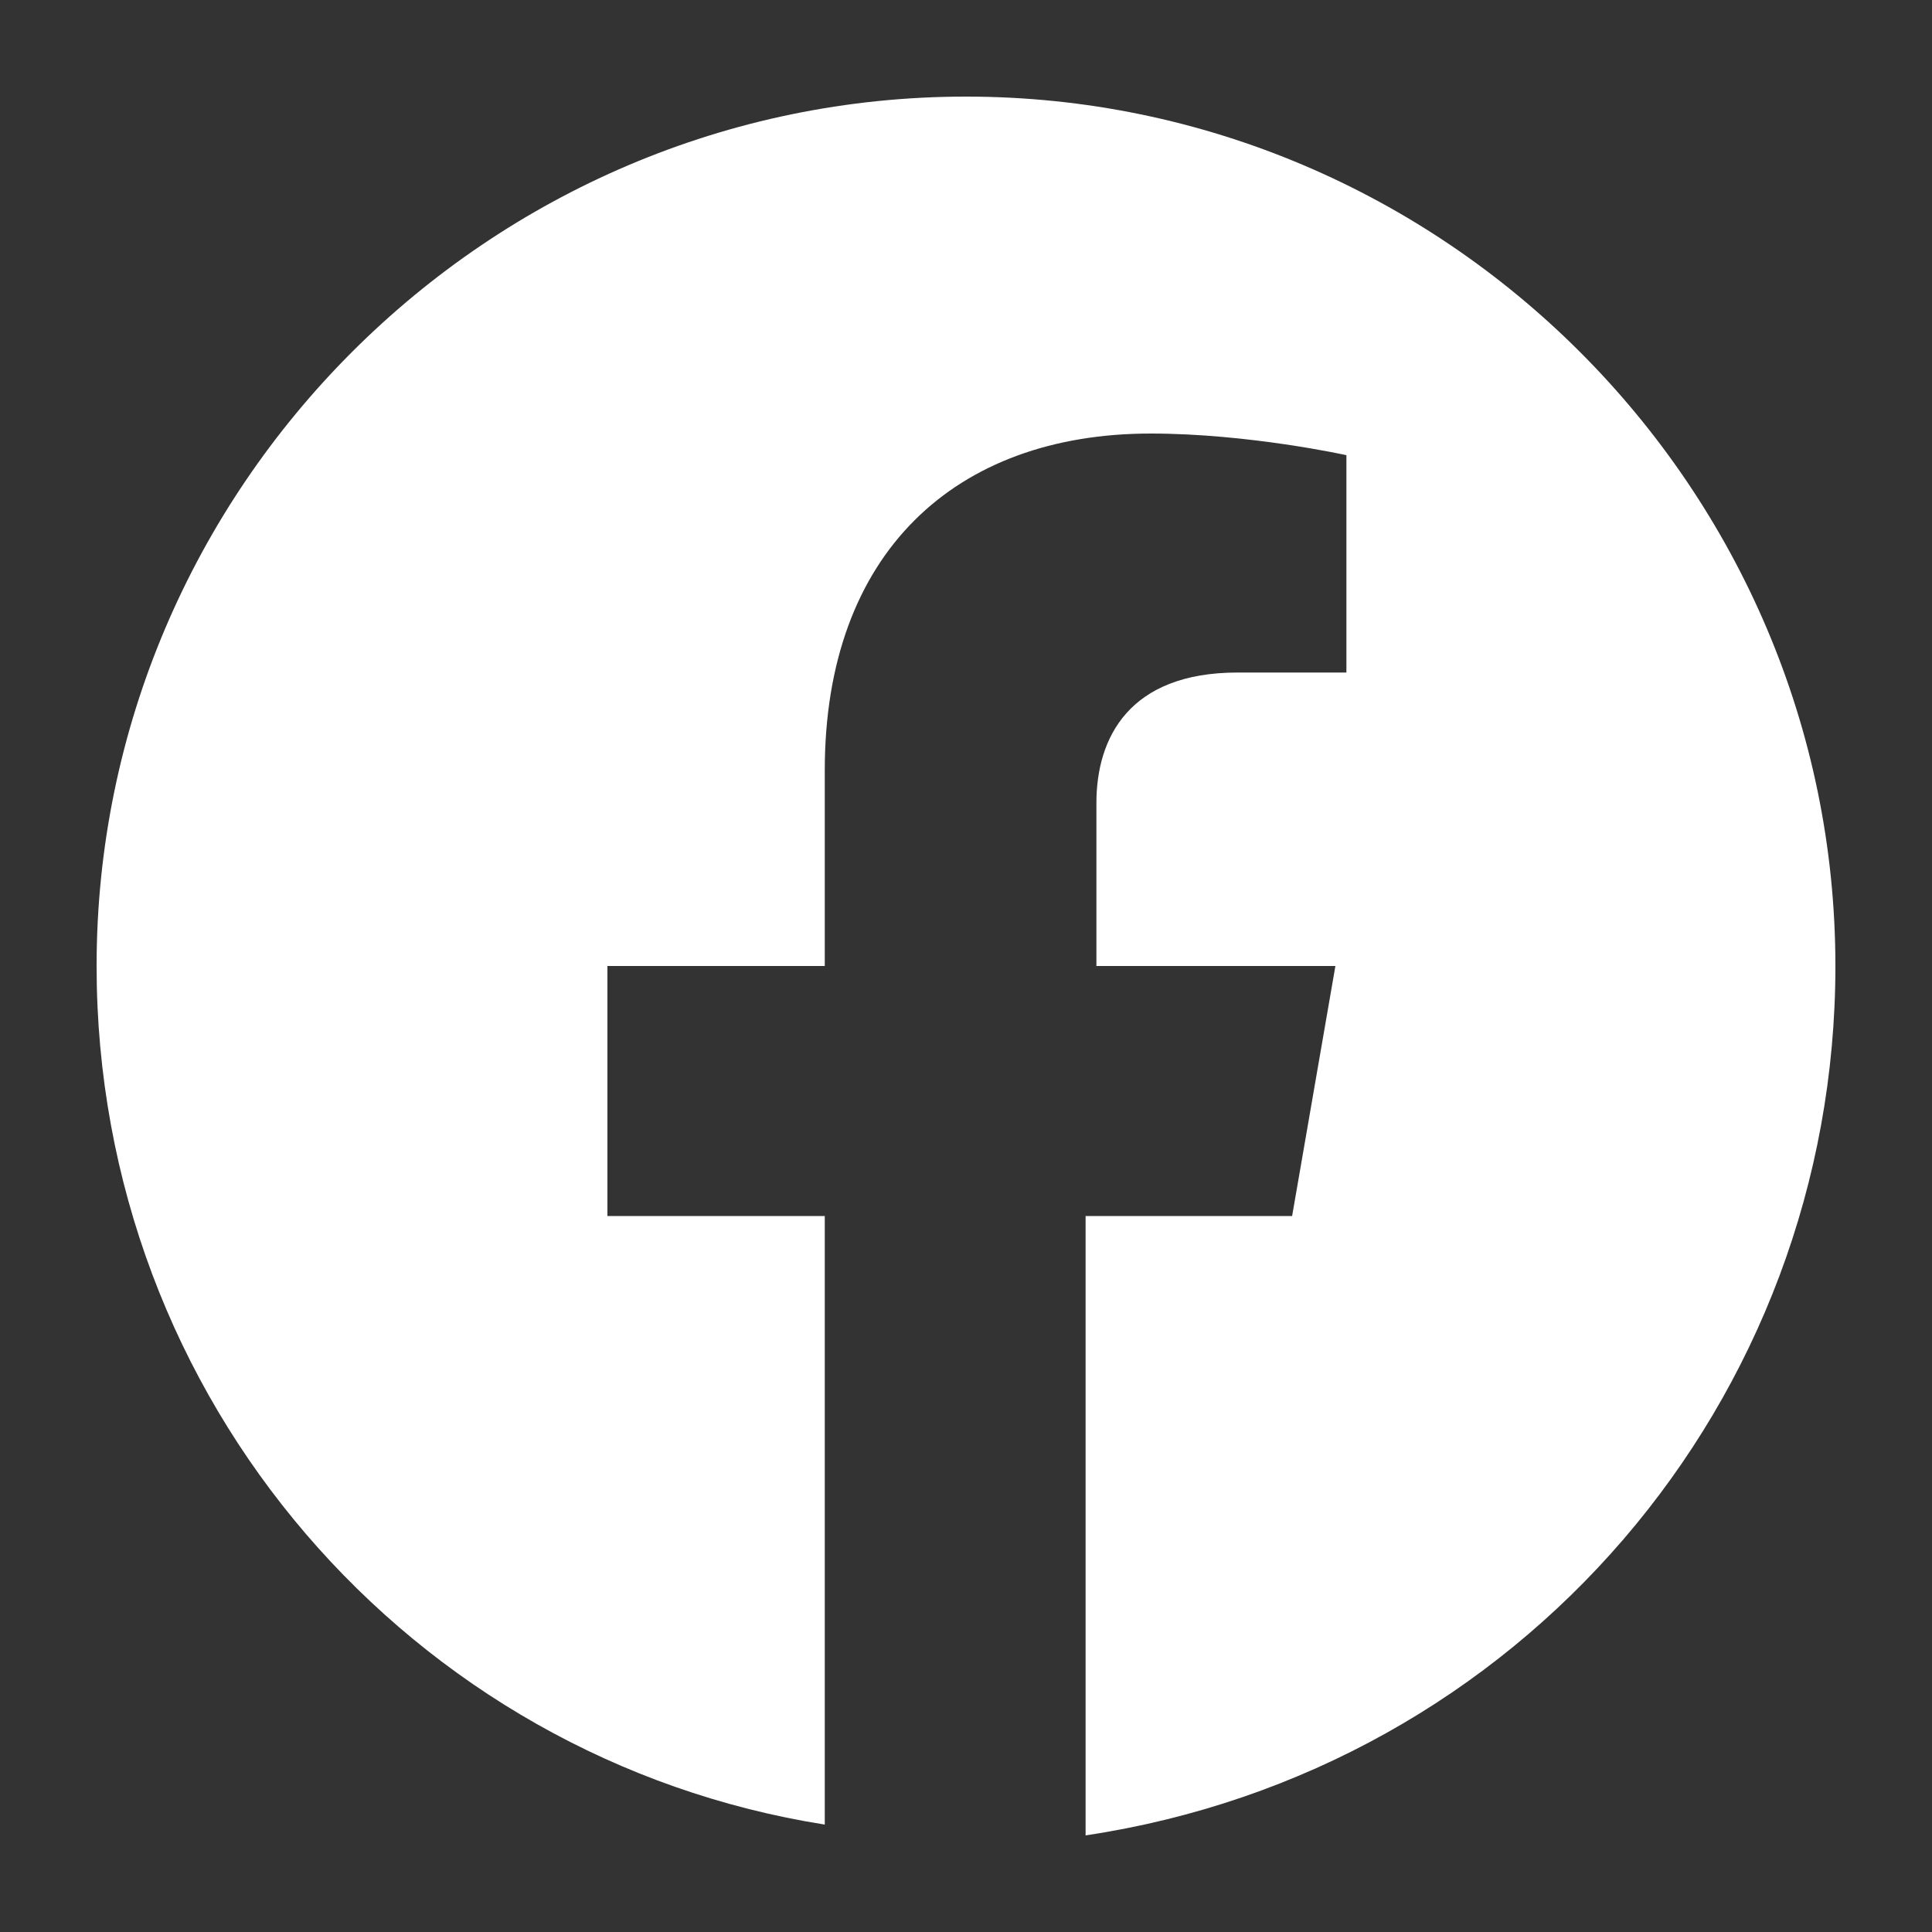
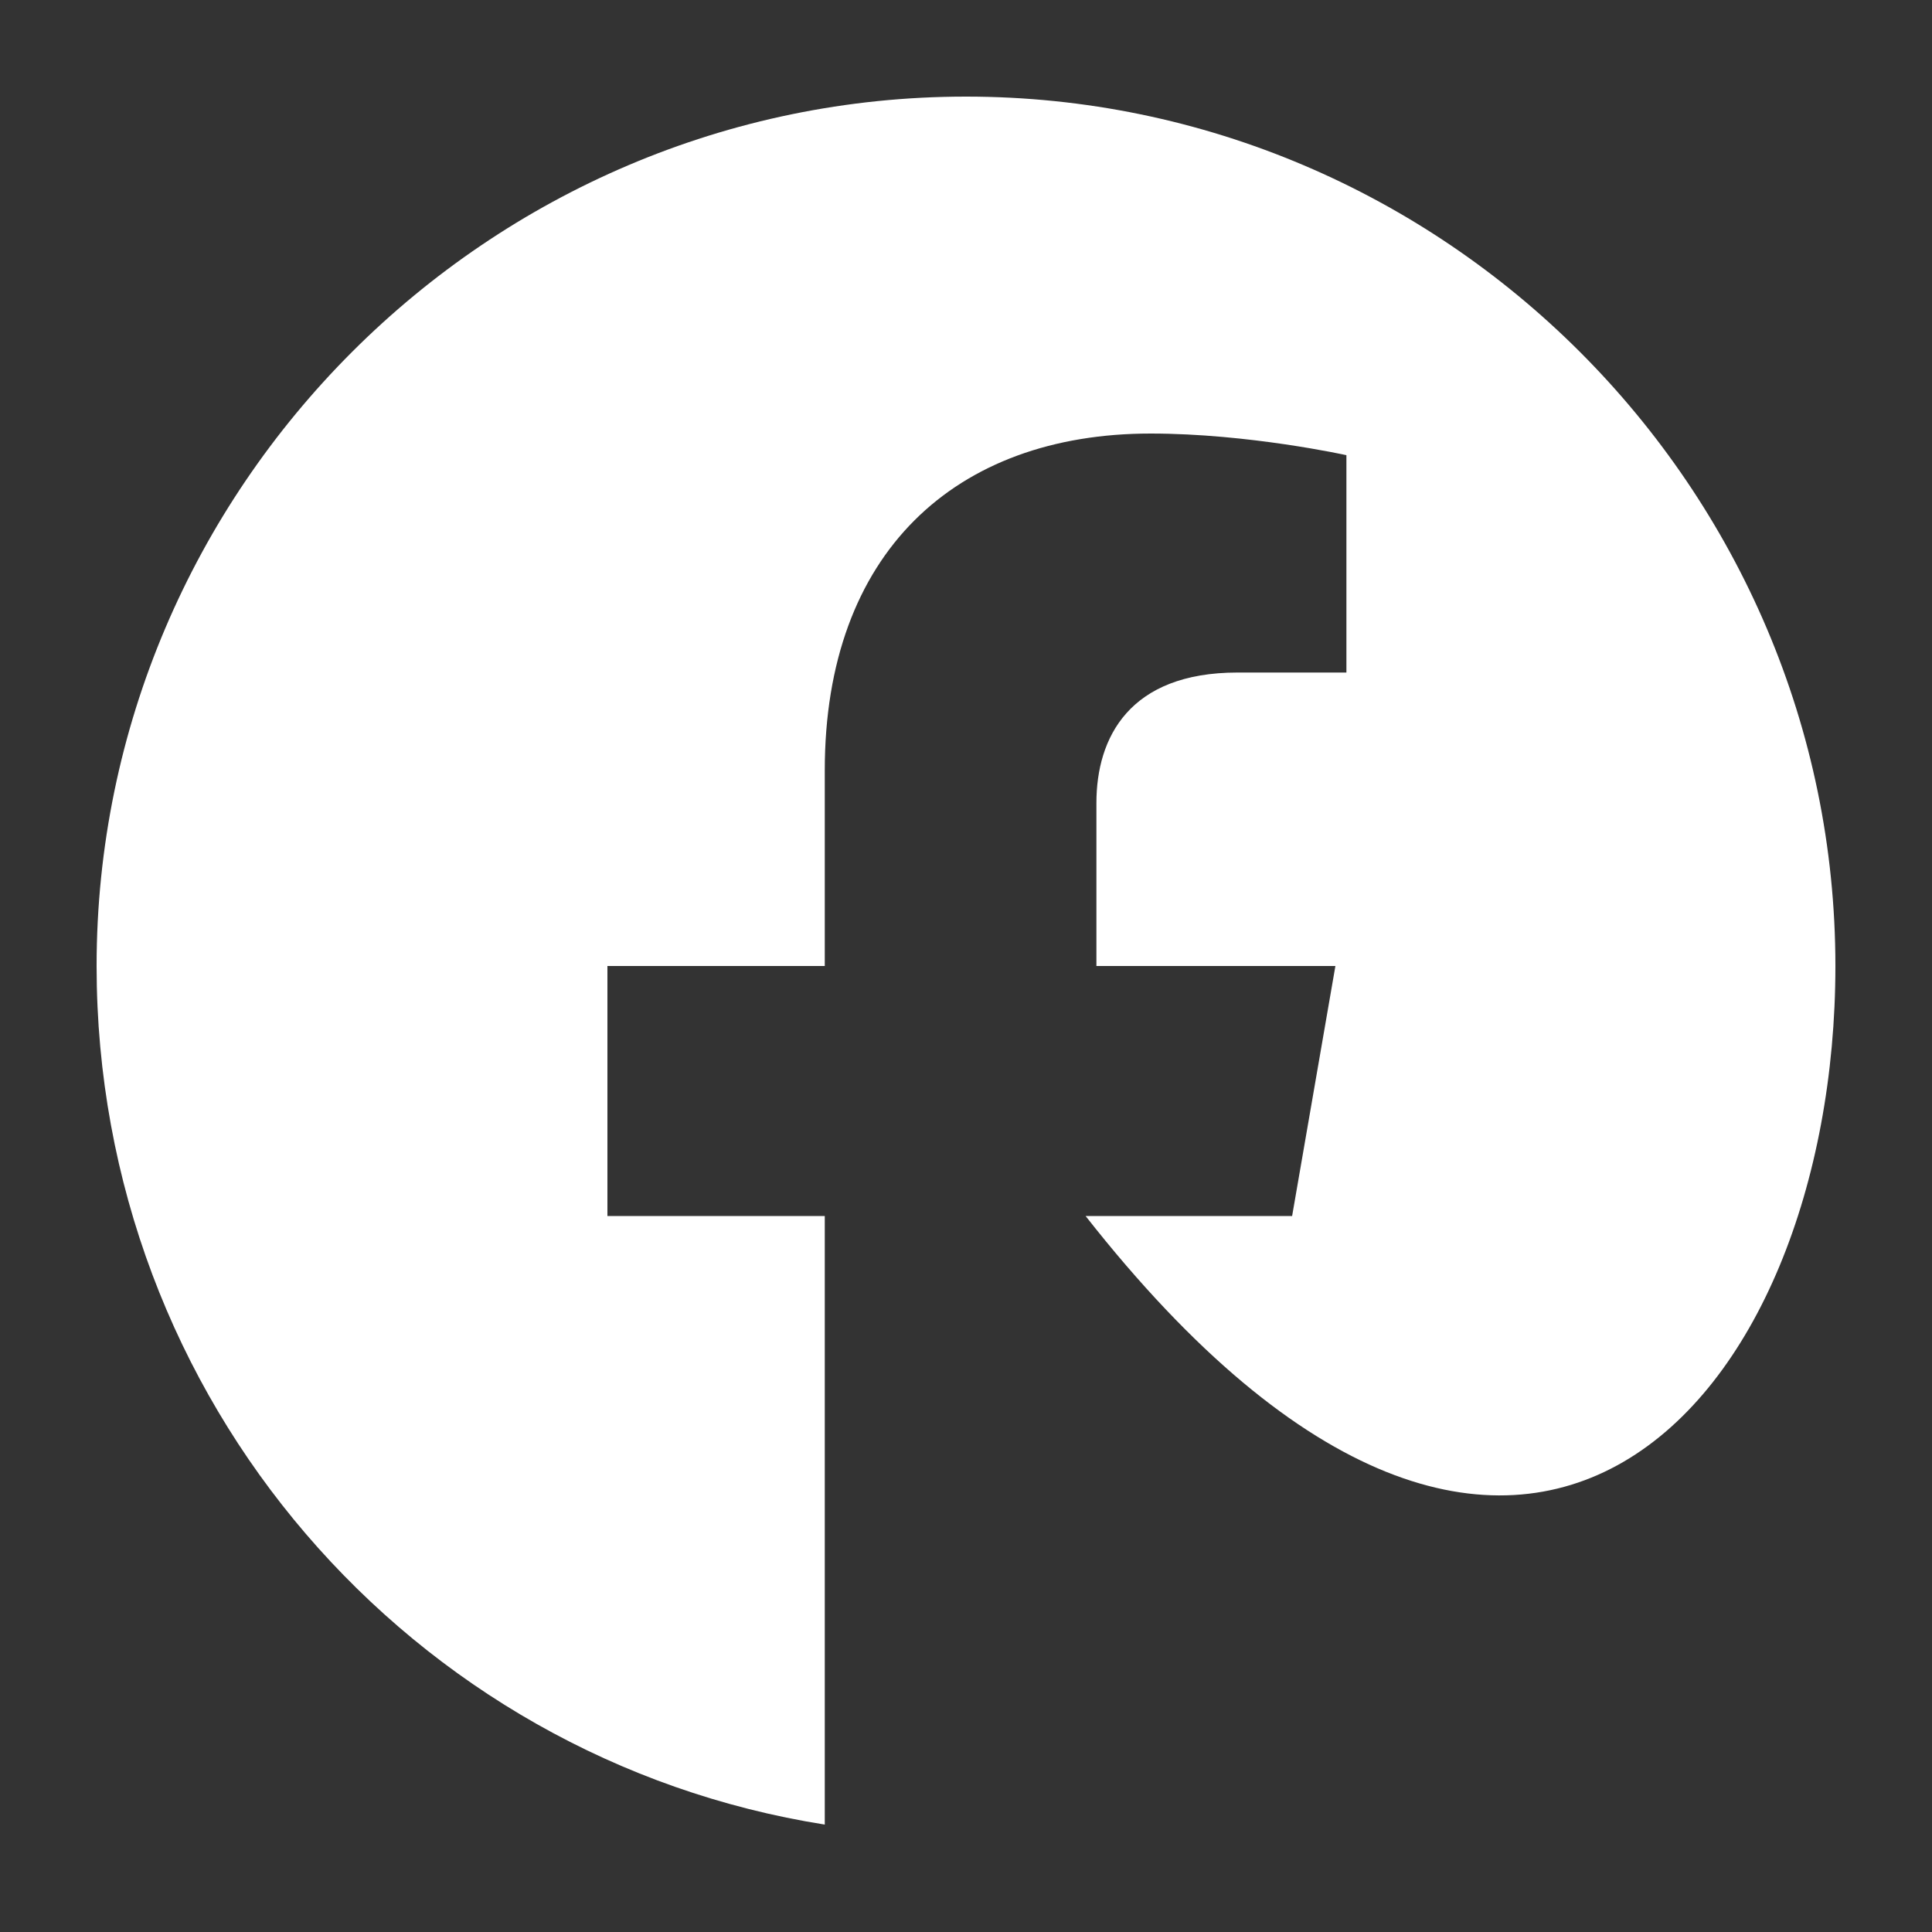
<svg xmlns="http://www.w3.org/2000/svg" width="10" height="10" viewBox="0 0 10 10" fill="none">
  <rect x="0" y="0" width="10" height="10" fill="#333333" stroke="none" />
-   <path d="M9.5 5C9.5 2.525 7.475 0.5 5 0.5C2.525 0.5 0.5 2.525 0.5 5C0.5 7.25 2.131 9.106 4.269 9.444V6.294H3.144V5H4.269V3.987C4.269 2.862 4.944 2.244 5.956 2.244C6.463 2.244 6.969 2.356 6.969 2.356V3.481H6.406C5.844 3.481 5.675 3.819 5.675 4.156V5H6.912L6.688 6.294H5.619V9.5C7.869 9.162 9.5 7.25 9.5 5Z" fill="white" />
+   <path d="M9.5 5C9.5 2.525 7.475 0.5 5 0.5C2.525 0.5 0.5 2.525 0.5 5C0.5 7.25 2.131 9.106 4.269 9.444V6.294H3.144V5H4.269V3.987C4.269 2.862 4.944 2.244 5.956 2.244C6.463 2.244 6.969 2.356 6.969 2.356V3.481H6.406C5.844 3.481 5.675 3.819 5.675 4.156V5H6.912L6.688 6.294H5.619C7.869 9.162 9.5 7.25 9.5 5Z" fill="white" />
</svg>